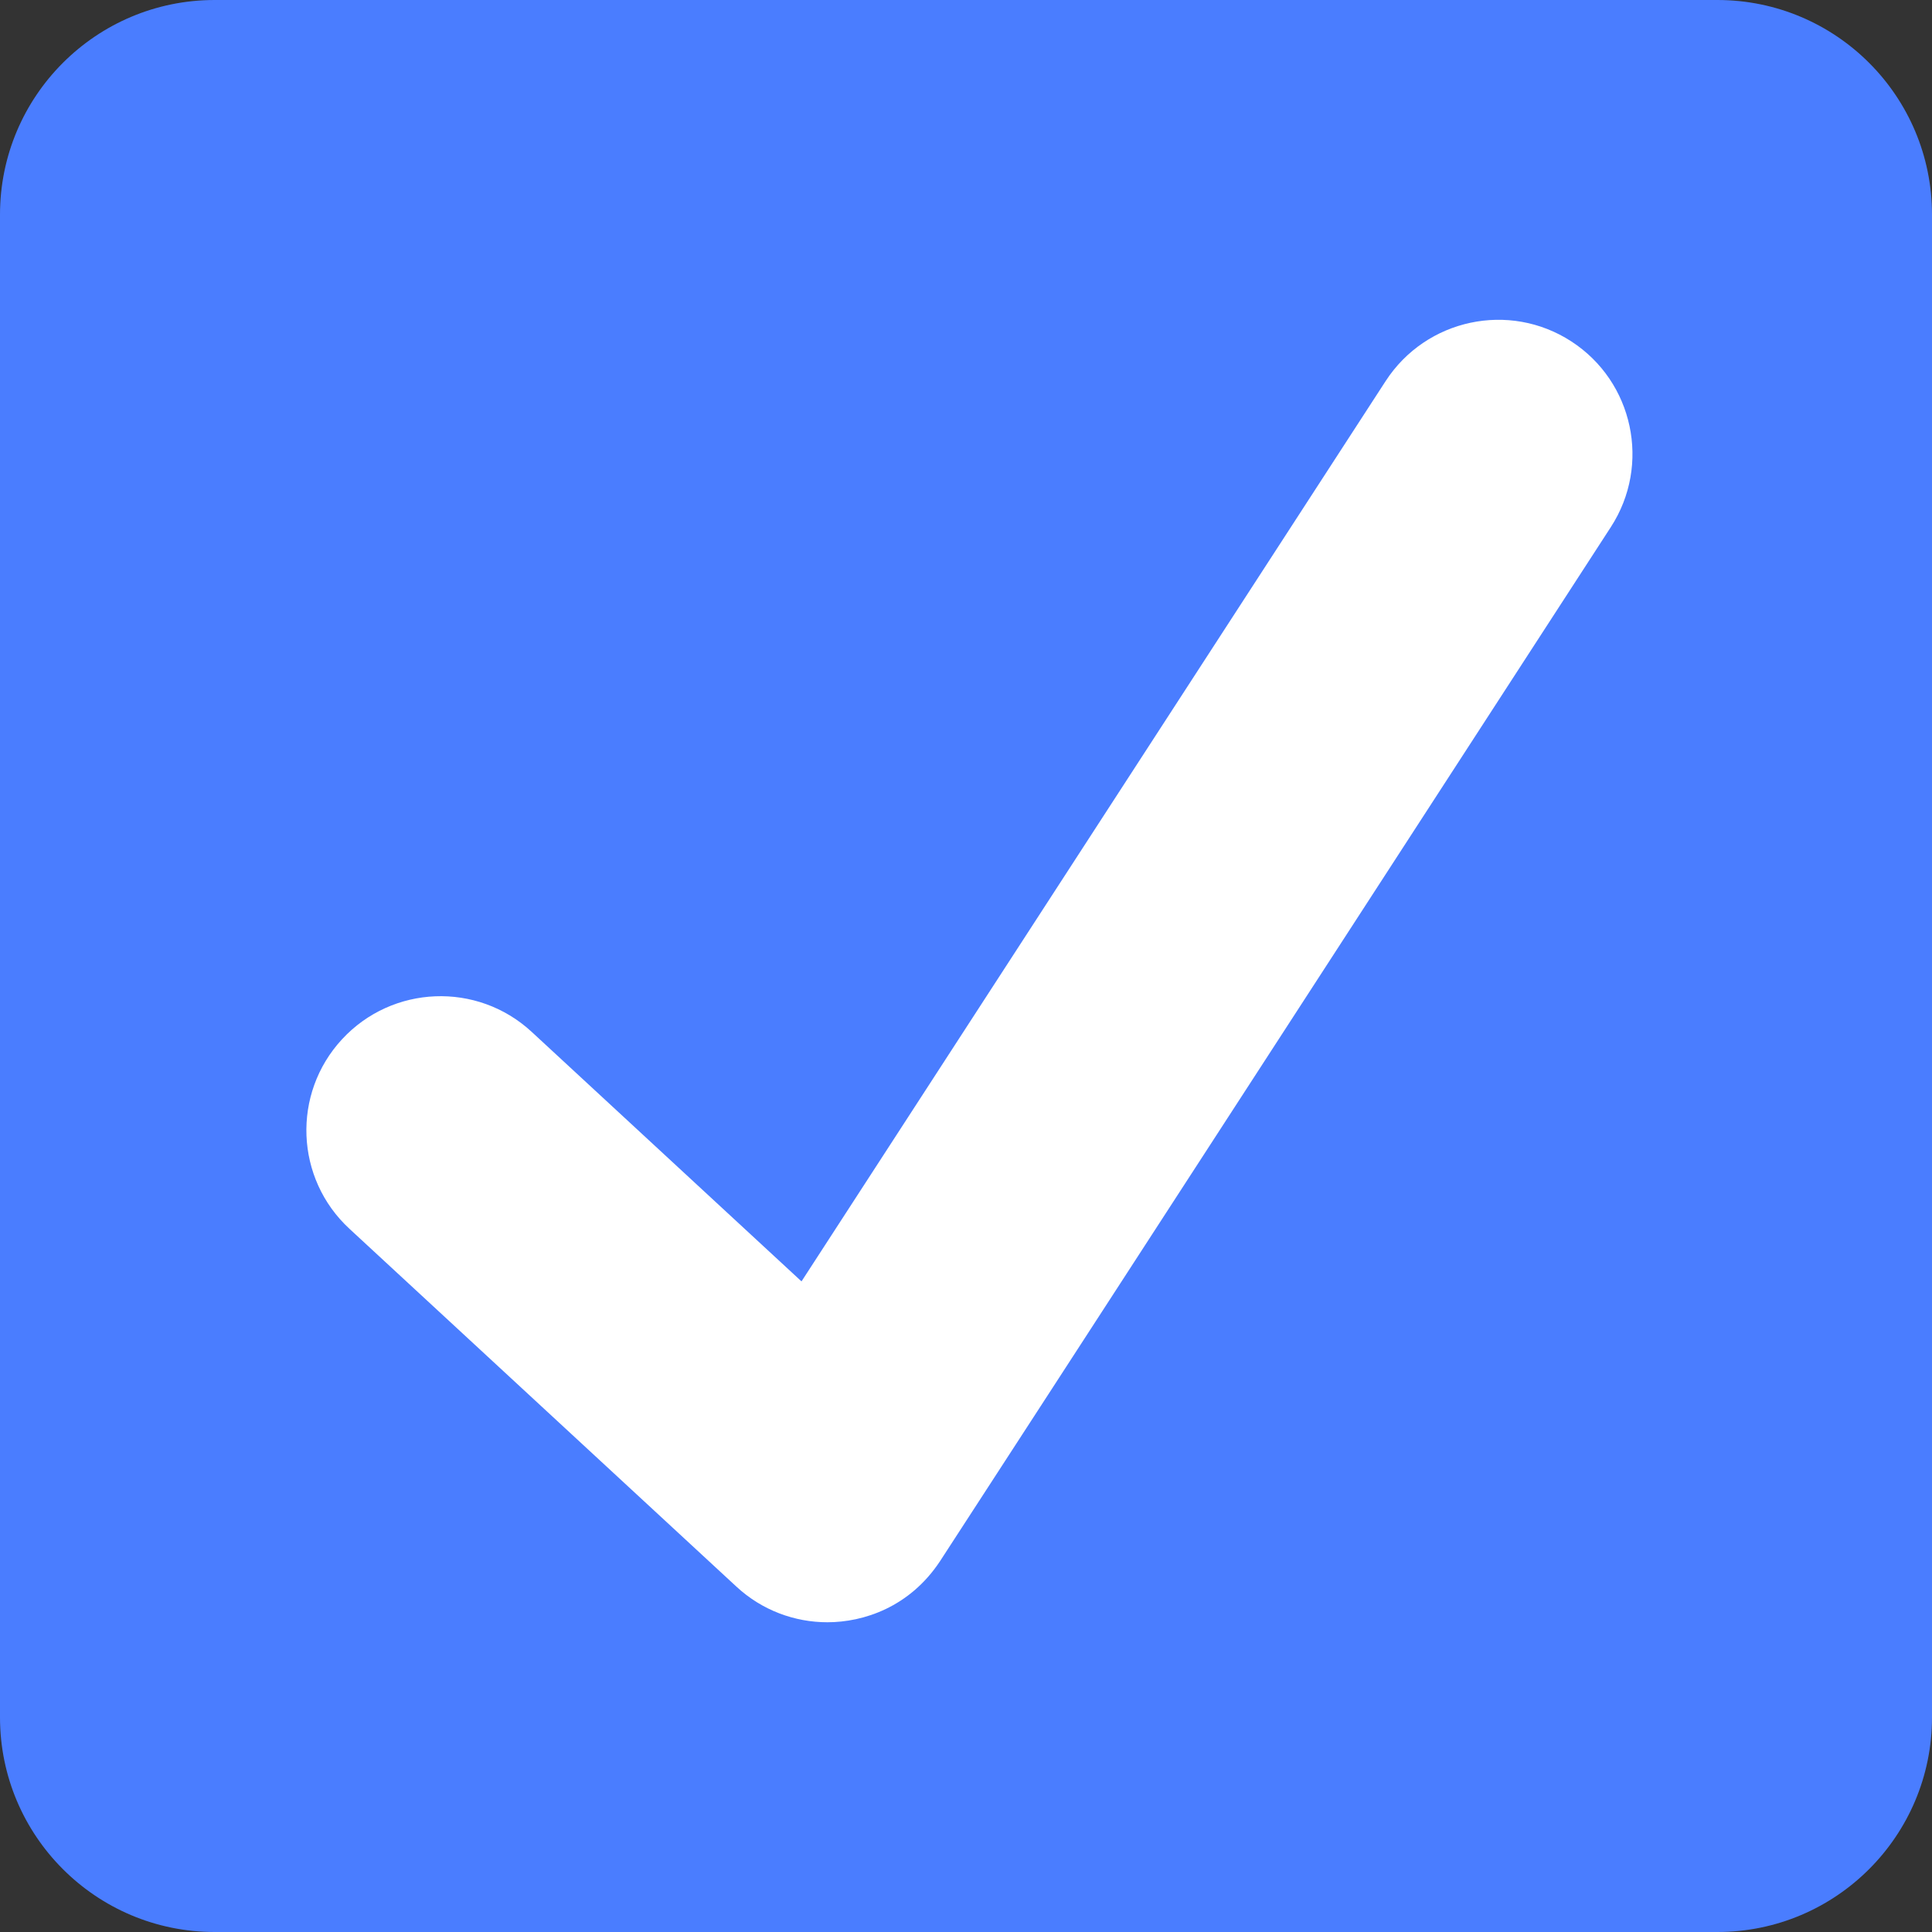
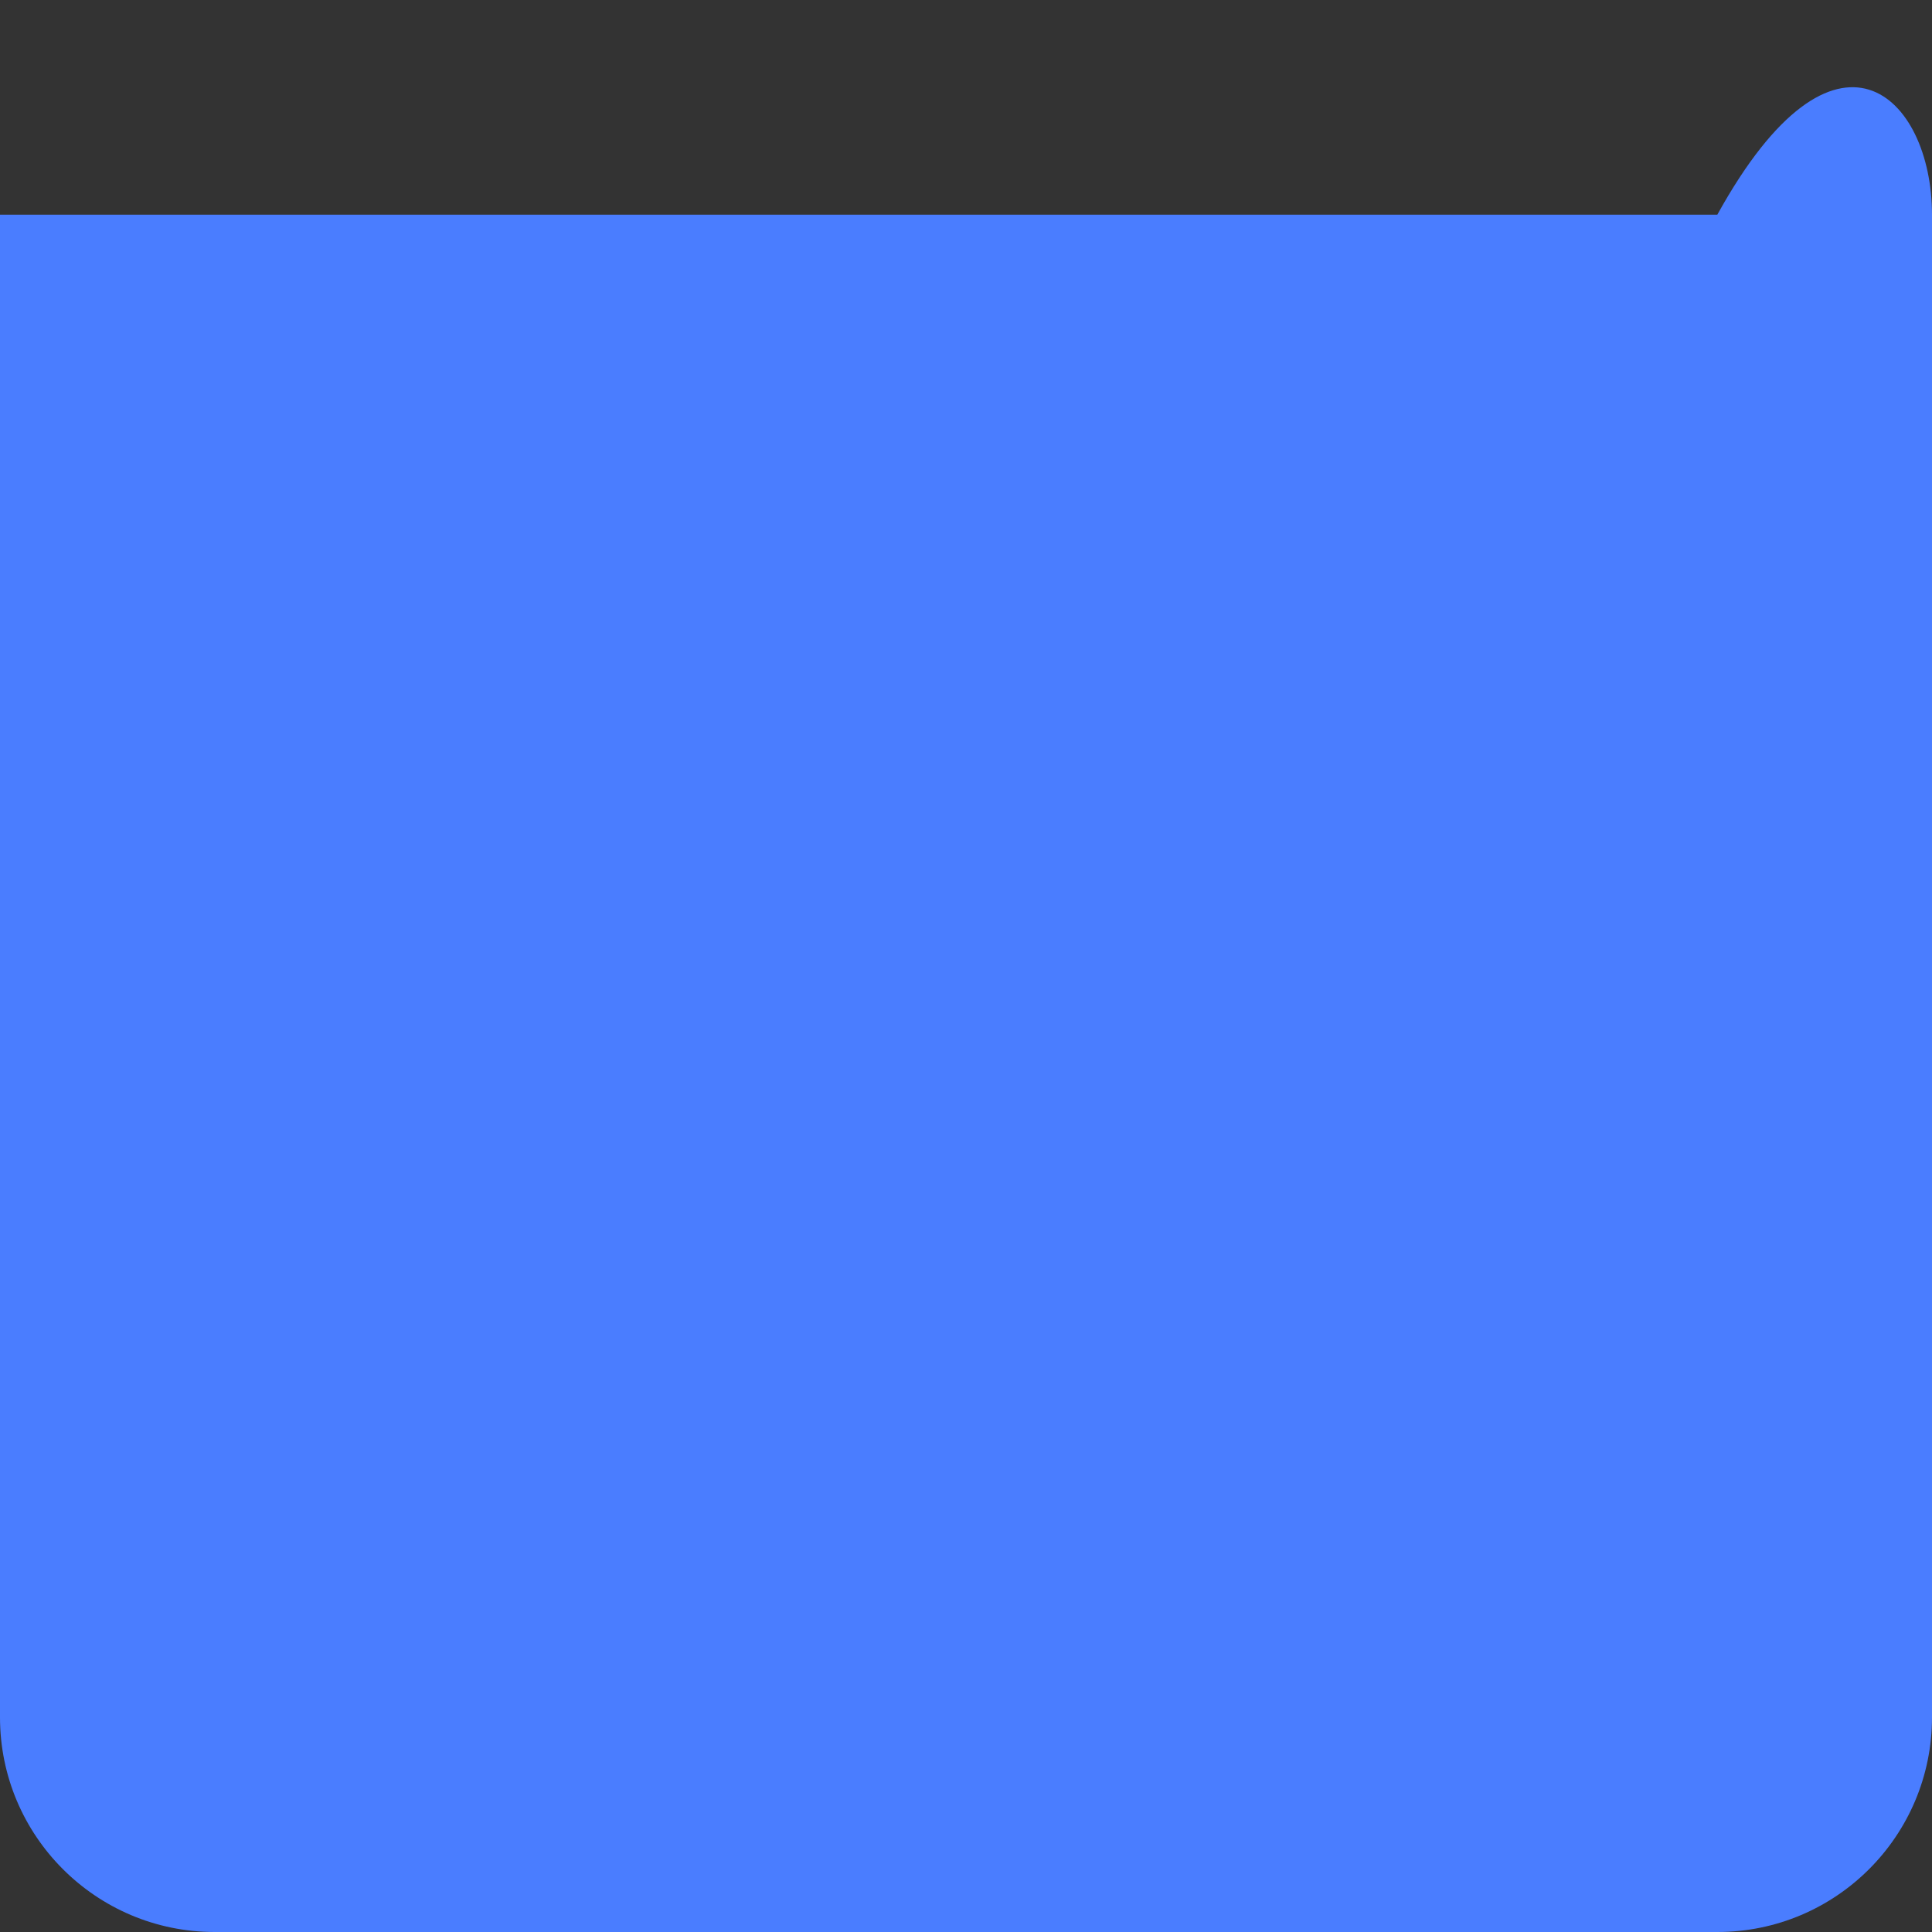
<svg xmlns="http://www.w3.org/2000/svg" width="28" height="28" viewBox="0 0 28 28" fill="none">
  <rect x="0" y="0" width="28" height="28" fill="#333333" stroke="none" />
-   <path d="M28 24.889C28 26.607 26.607 28 24.889 28H3.111C1.393 28 0 26.607 0 24.889V3.111C0 1.393 1.393 0 3.111 0H24.889C26.607 0 28 1.393 28 3.111V24.889Z" fill="#4A7DFF" />
-   <path d="M22.773 4.948C21.874 4.364 20.67 4.62 20.083 5.521L11.616 18.571L7.705 14.954C6.916 14.225 5.686 14.274 4.957 15.062C4.228 15.85 4.276 17.081 5.065 17.809L10.672 22.994C11.045 23.34 11.52 23.511 11.991 23.511C12.515 23.511 13.184 23.292 13.624 22.625C13.882 22.232 23.346 7.638 23.346 7.638C23.93 6.736 23.673 5.532 22.773 4.948Z" fill="white" />
+   <path d="M28 24.889C28 26.607 26.607 28 24.889 28H3.111C1.393 28 0 26.607 0 24.889V3.111H24.889C26.607 0 28 1.393 28 3.111V24.889Z" fill="#4A7DFF" />
</svg>